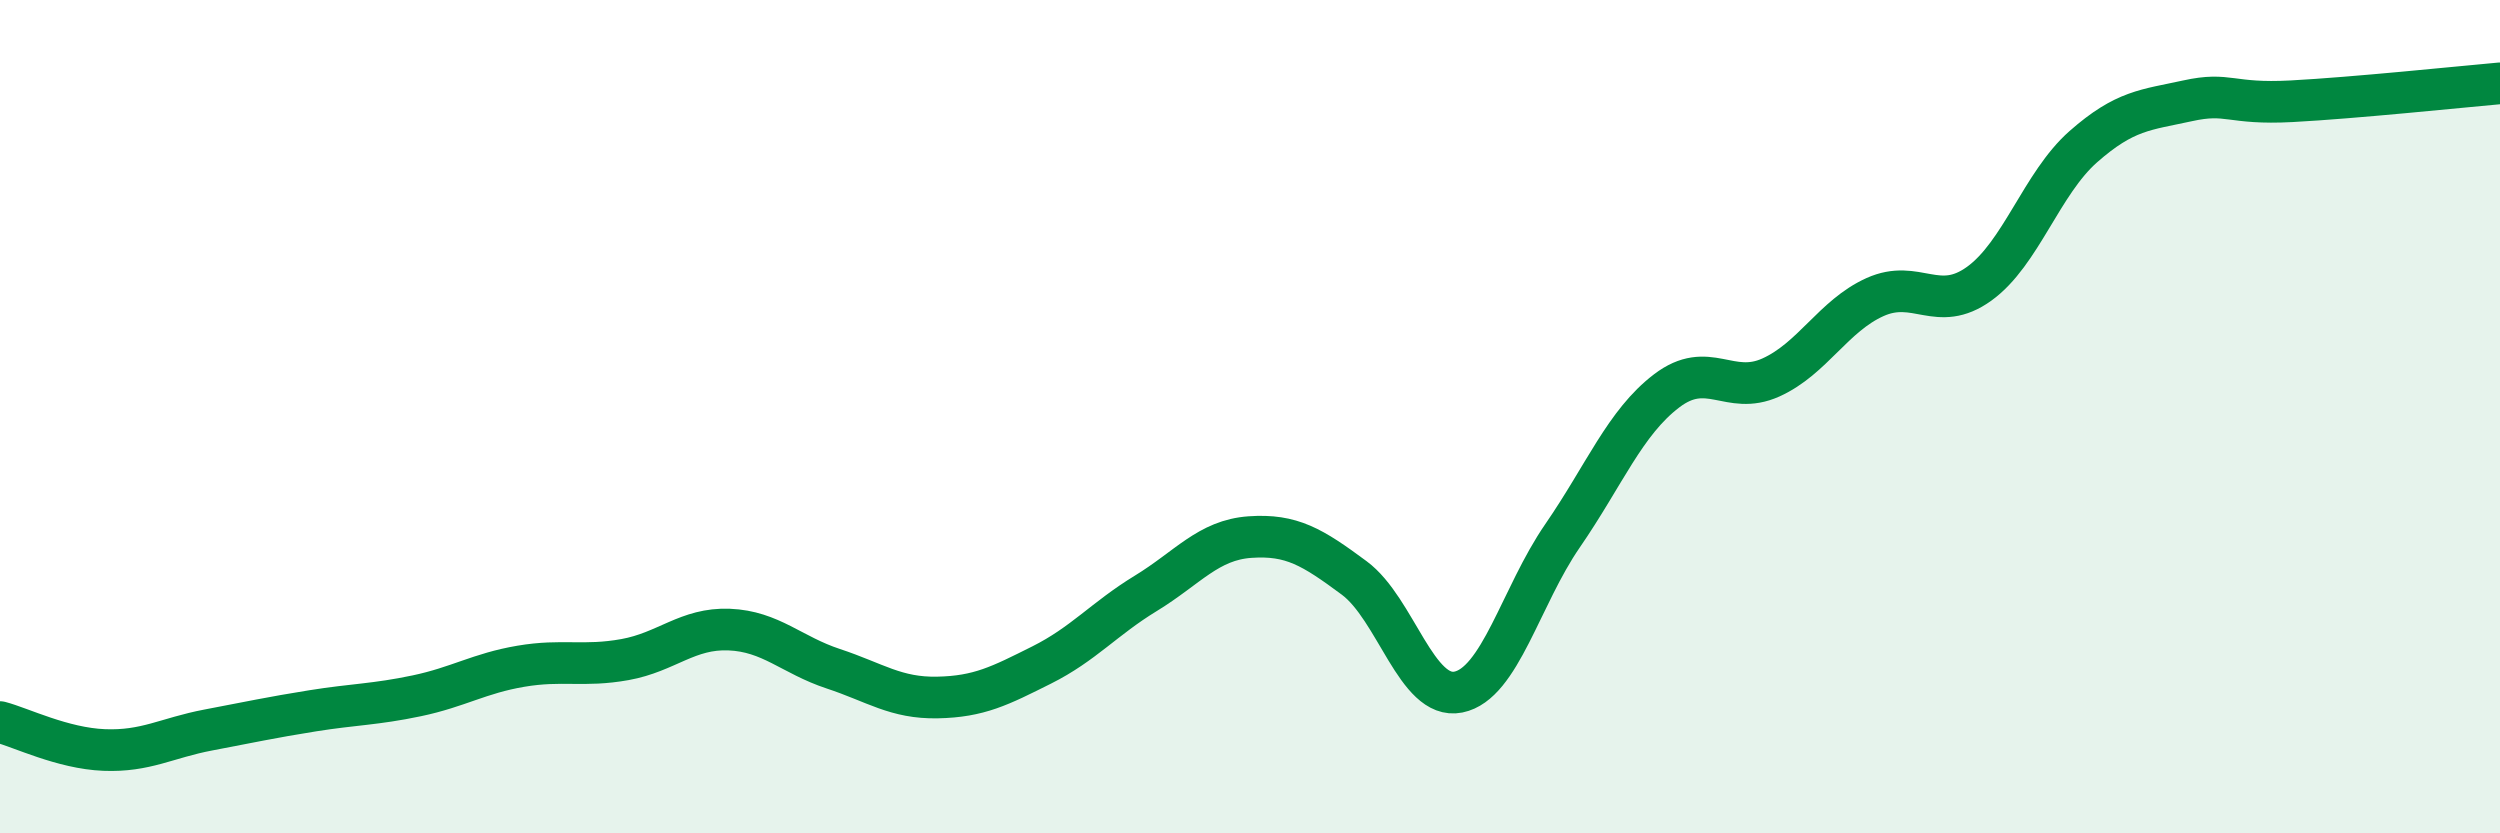
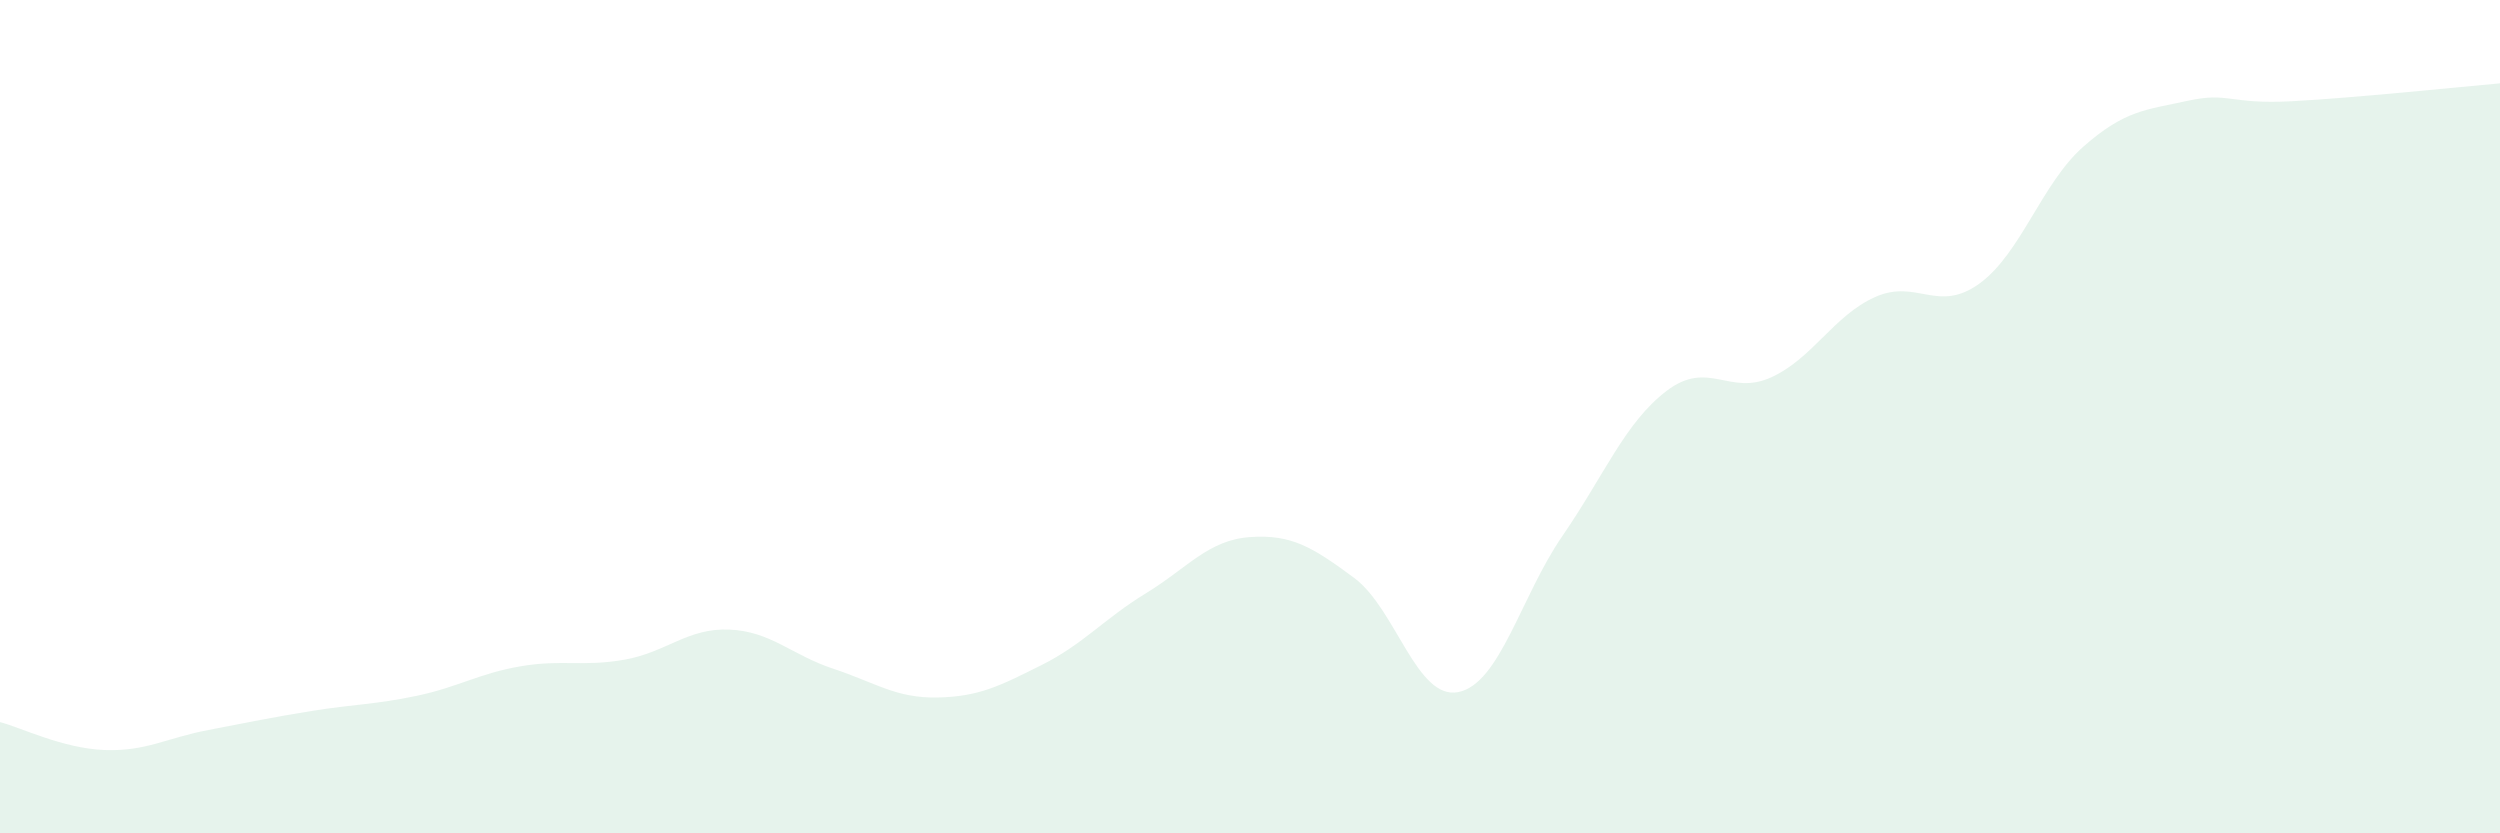
<svg xmlns="http://www.w3.org/2000/svg" width="60" height="20" viewBox="0 0 60 20">
  <path d="M 0,17.33 C 0.5,17.46 1.5,17.96 2.5,18 C 3.5,18.04 4,17.71 5,17.52 C 6,17.33 6.5,17.22 7.5,17.06 C 8.5,16.9 9,16.91 10,16.7 C 11,16.49 11.5,16.16 12.5,15.99 C 13.5,15.82 14,16.01 15,15.83 C 16,15.65 16.5,15.07 17.5,15.11 C 18.5,15.15 19,15.72 20,16.05 C 21,16.38 21.5,16.76 22.5,16.74 C 23.5,16.72 24,16.46 25,15.96 C 26,15.46 26.5,14.85 27.5,14.24 C 28.5,13.63 29,12.96 30,12.89 C 31,12.82 31.5,13.13 32.5,13.87 C 33.5,14.61 34,16.81 35,16.61 C 36,16.41 36.5,14.31 37.5,12.86 C 38.5,11.41 39,10.14 40,9.38 C 41,8.62 41.5,9.51 42.5,9.06 C 43.5,8.61 44,7.58 45,7.13 C 46,6.68 46.5,7.53 47.5,6.81 C 48.5,6.09 49,4.4 50,3.52 C 51,2.64 51.5,2.64 52.5,2.42 C 53.5,2.2 53.5,2.51 55,2.43 C 56.5,2.35 59,2.09 60,2L60 20L0 20Z" fill="#008740" opacity="0.1" stroke-linecap="round" stroke-linejoin="round" />
-   <path d="M 0,17.33 C 0.5,17.46 1.5,17.96 2.5,18 C 3.5,18.04 4,17.71 5,17.52 C 6,17.33 6.5,17.22 7.5,17.06 C 8.5,16.9 9,16.91 10,16.7 C 11,16.49 11.5,16.16 12.5,15.99 C 13.5,15.82 14,16.01 15,15.83 C 16,15.65 16.5,15.07 17.5,15.11 C 18.5,15.15 19,15.72 20,16.05 C 21,16.38 21.5,16.76 22.5,16.74 C 23.5,16.72 24,16.46 25,15.96 C 26,15.46 26.5,14.85 27.5,14.24 C 28.5,13.63 29,12.96 30,12.89 C 31,12.82 31.5,13.13 32.5,13.87 C 33.5,14.61 34,16.81 35,16.61 C 36,16.41 36.5,14.31 37.5,12.86 C 38.5,11.41 39,10.14 40,9.38 C 41,8.62 41.5,9.51 42.5,9.06 C 43.5,8.61 44,7.58 45,7.13 C 46,6.68 46.5,7.53 47.5,6.81 C 48.5,6.09 49,4.4 50,3.52 C 51,2.64 51.5,2.64 52.5,2.42 C 53.5,2.2 53.5,2.51 55,2.43 C 56.5,2.35 59,2.09 60,2" stroke="#008740" stroke-width="1" fill="none" stroke-linecap="round" stroke-linejoin="round" />
</svg>